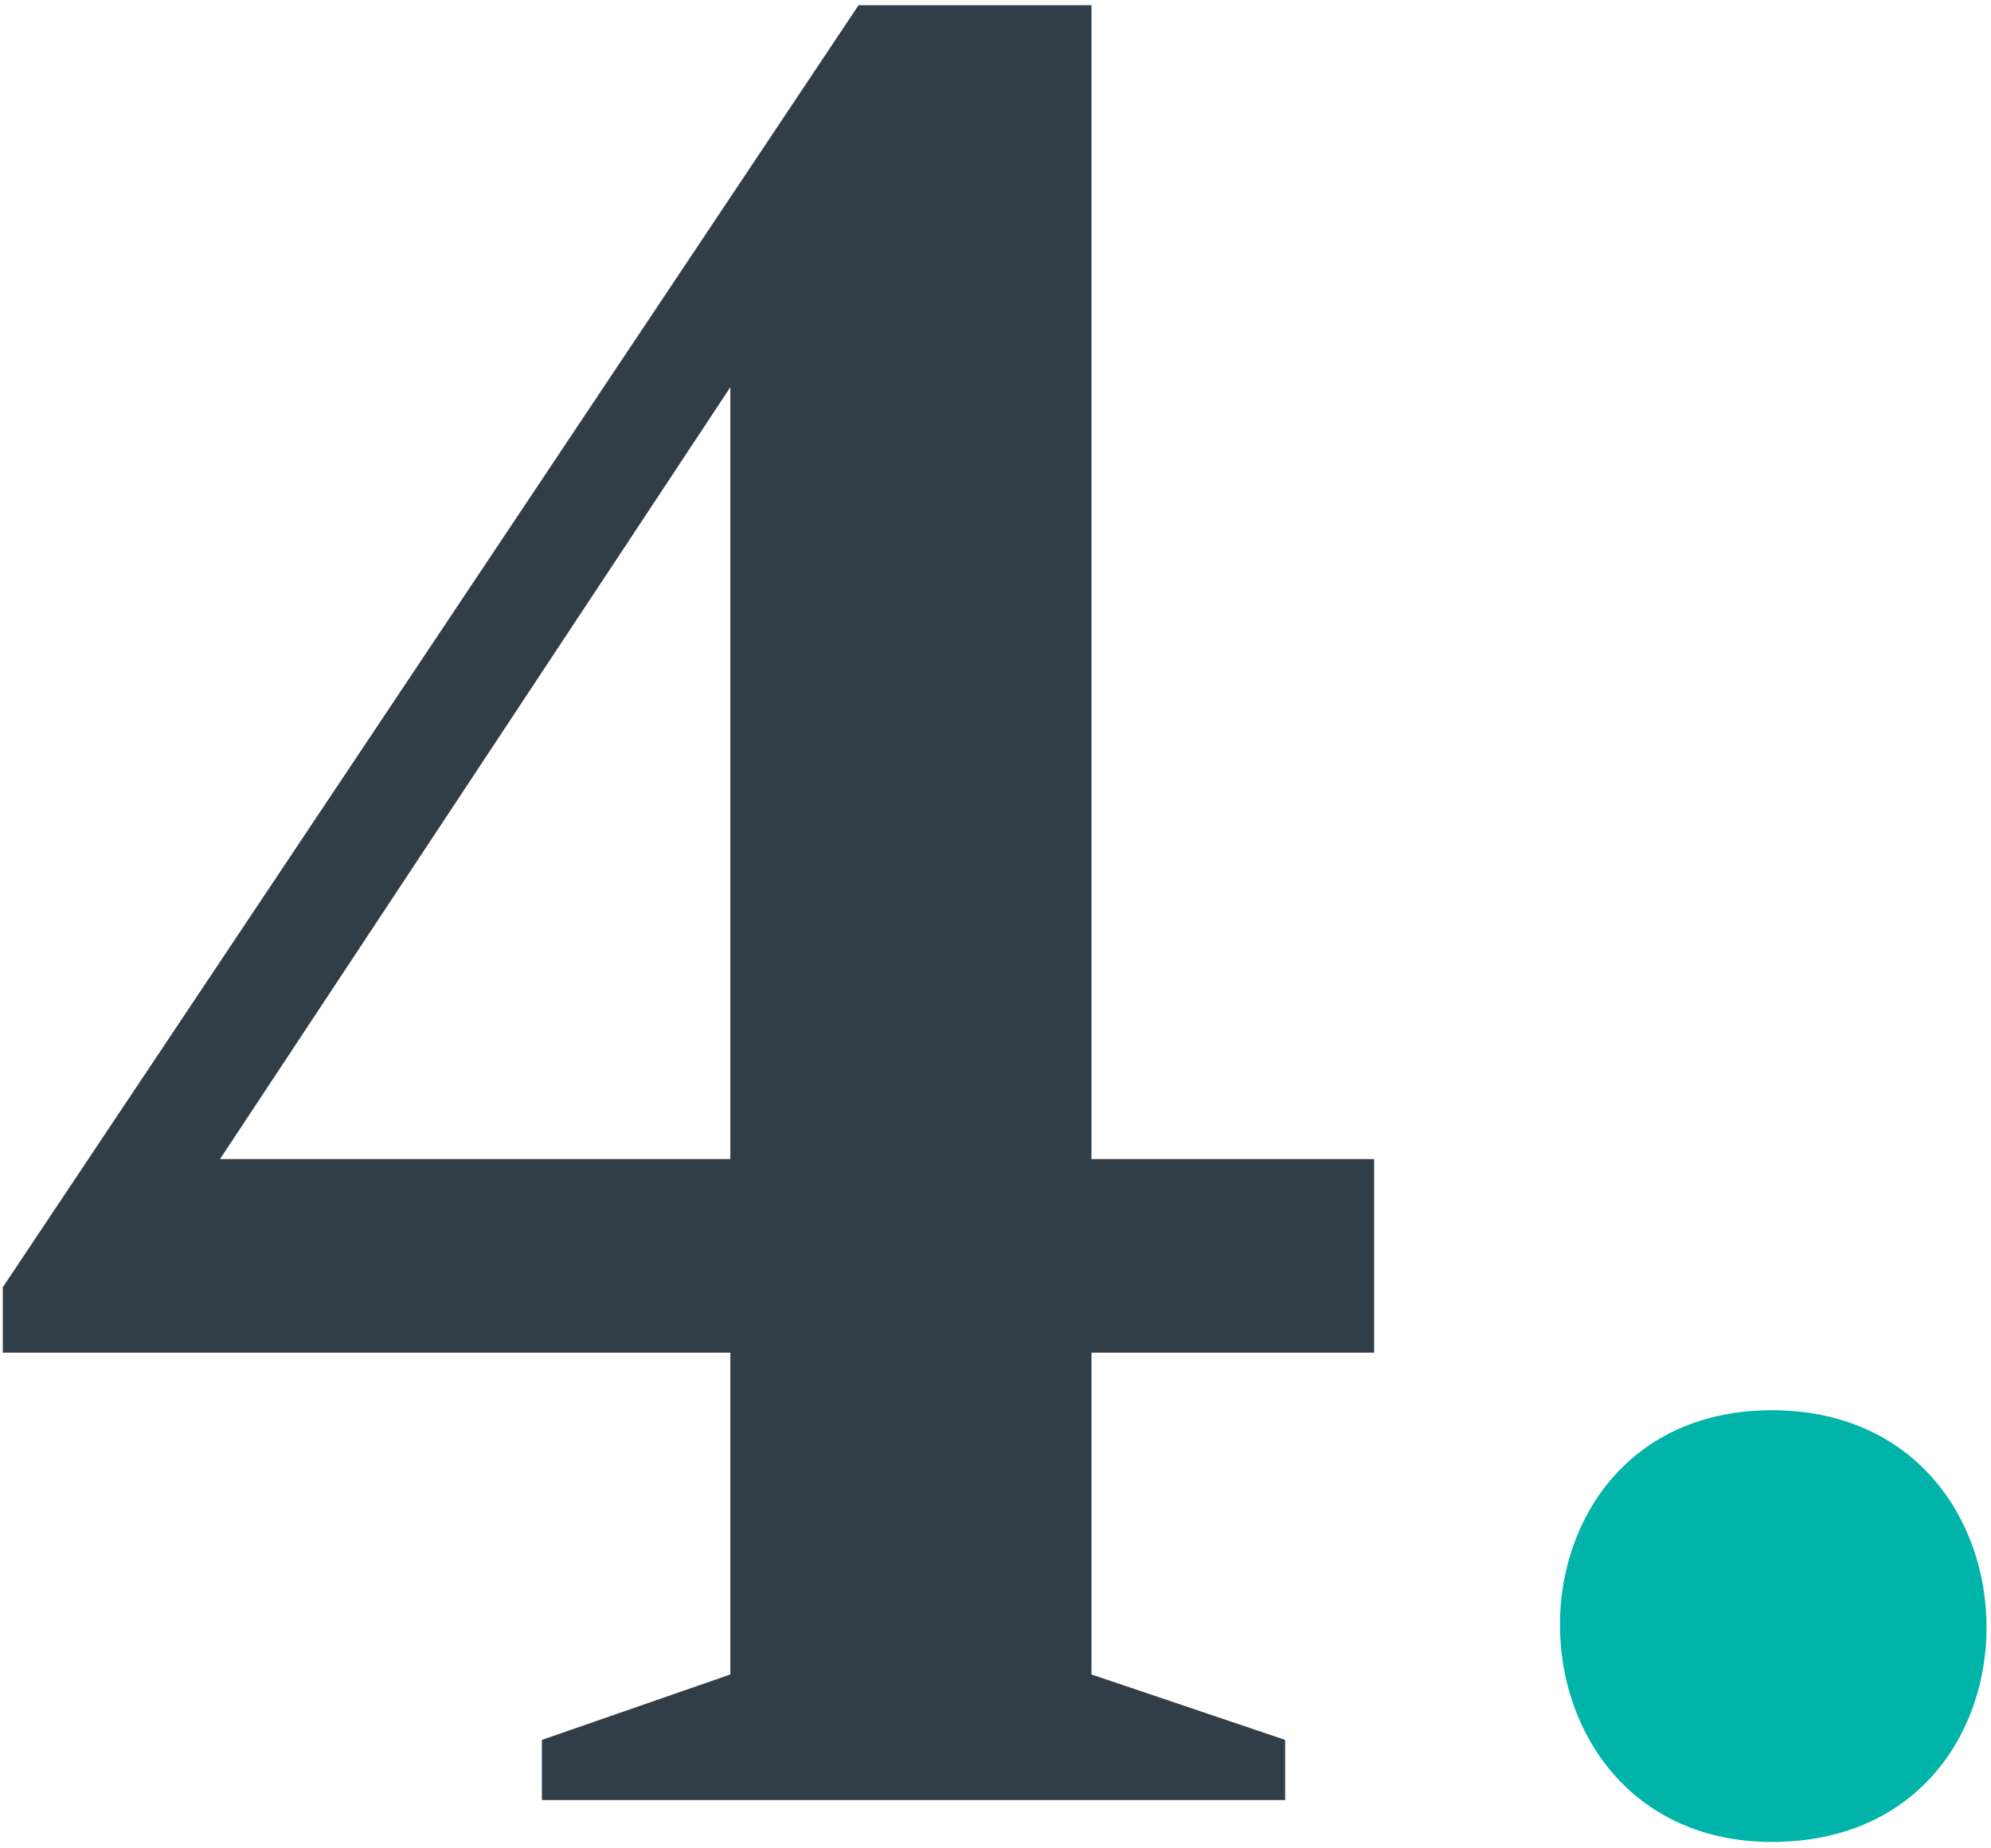
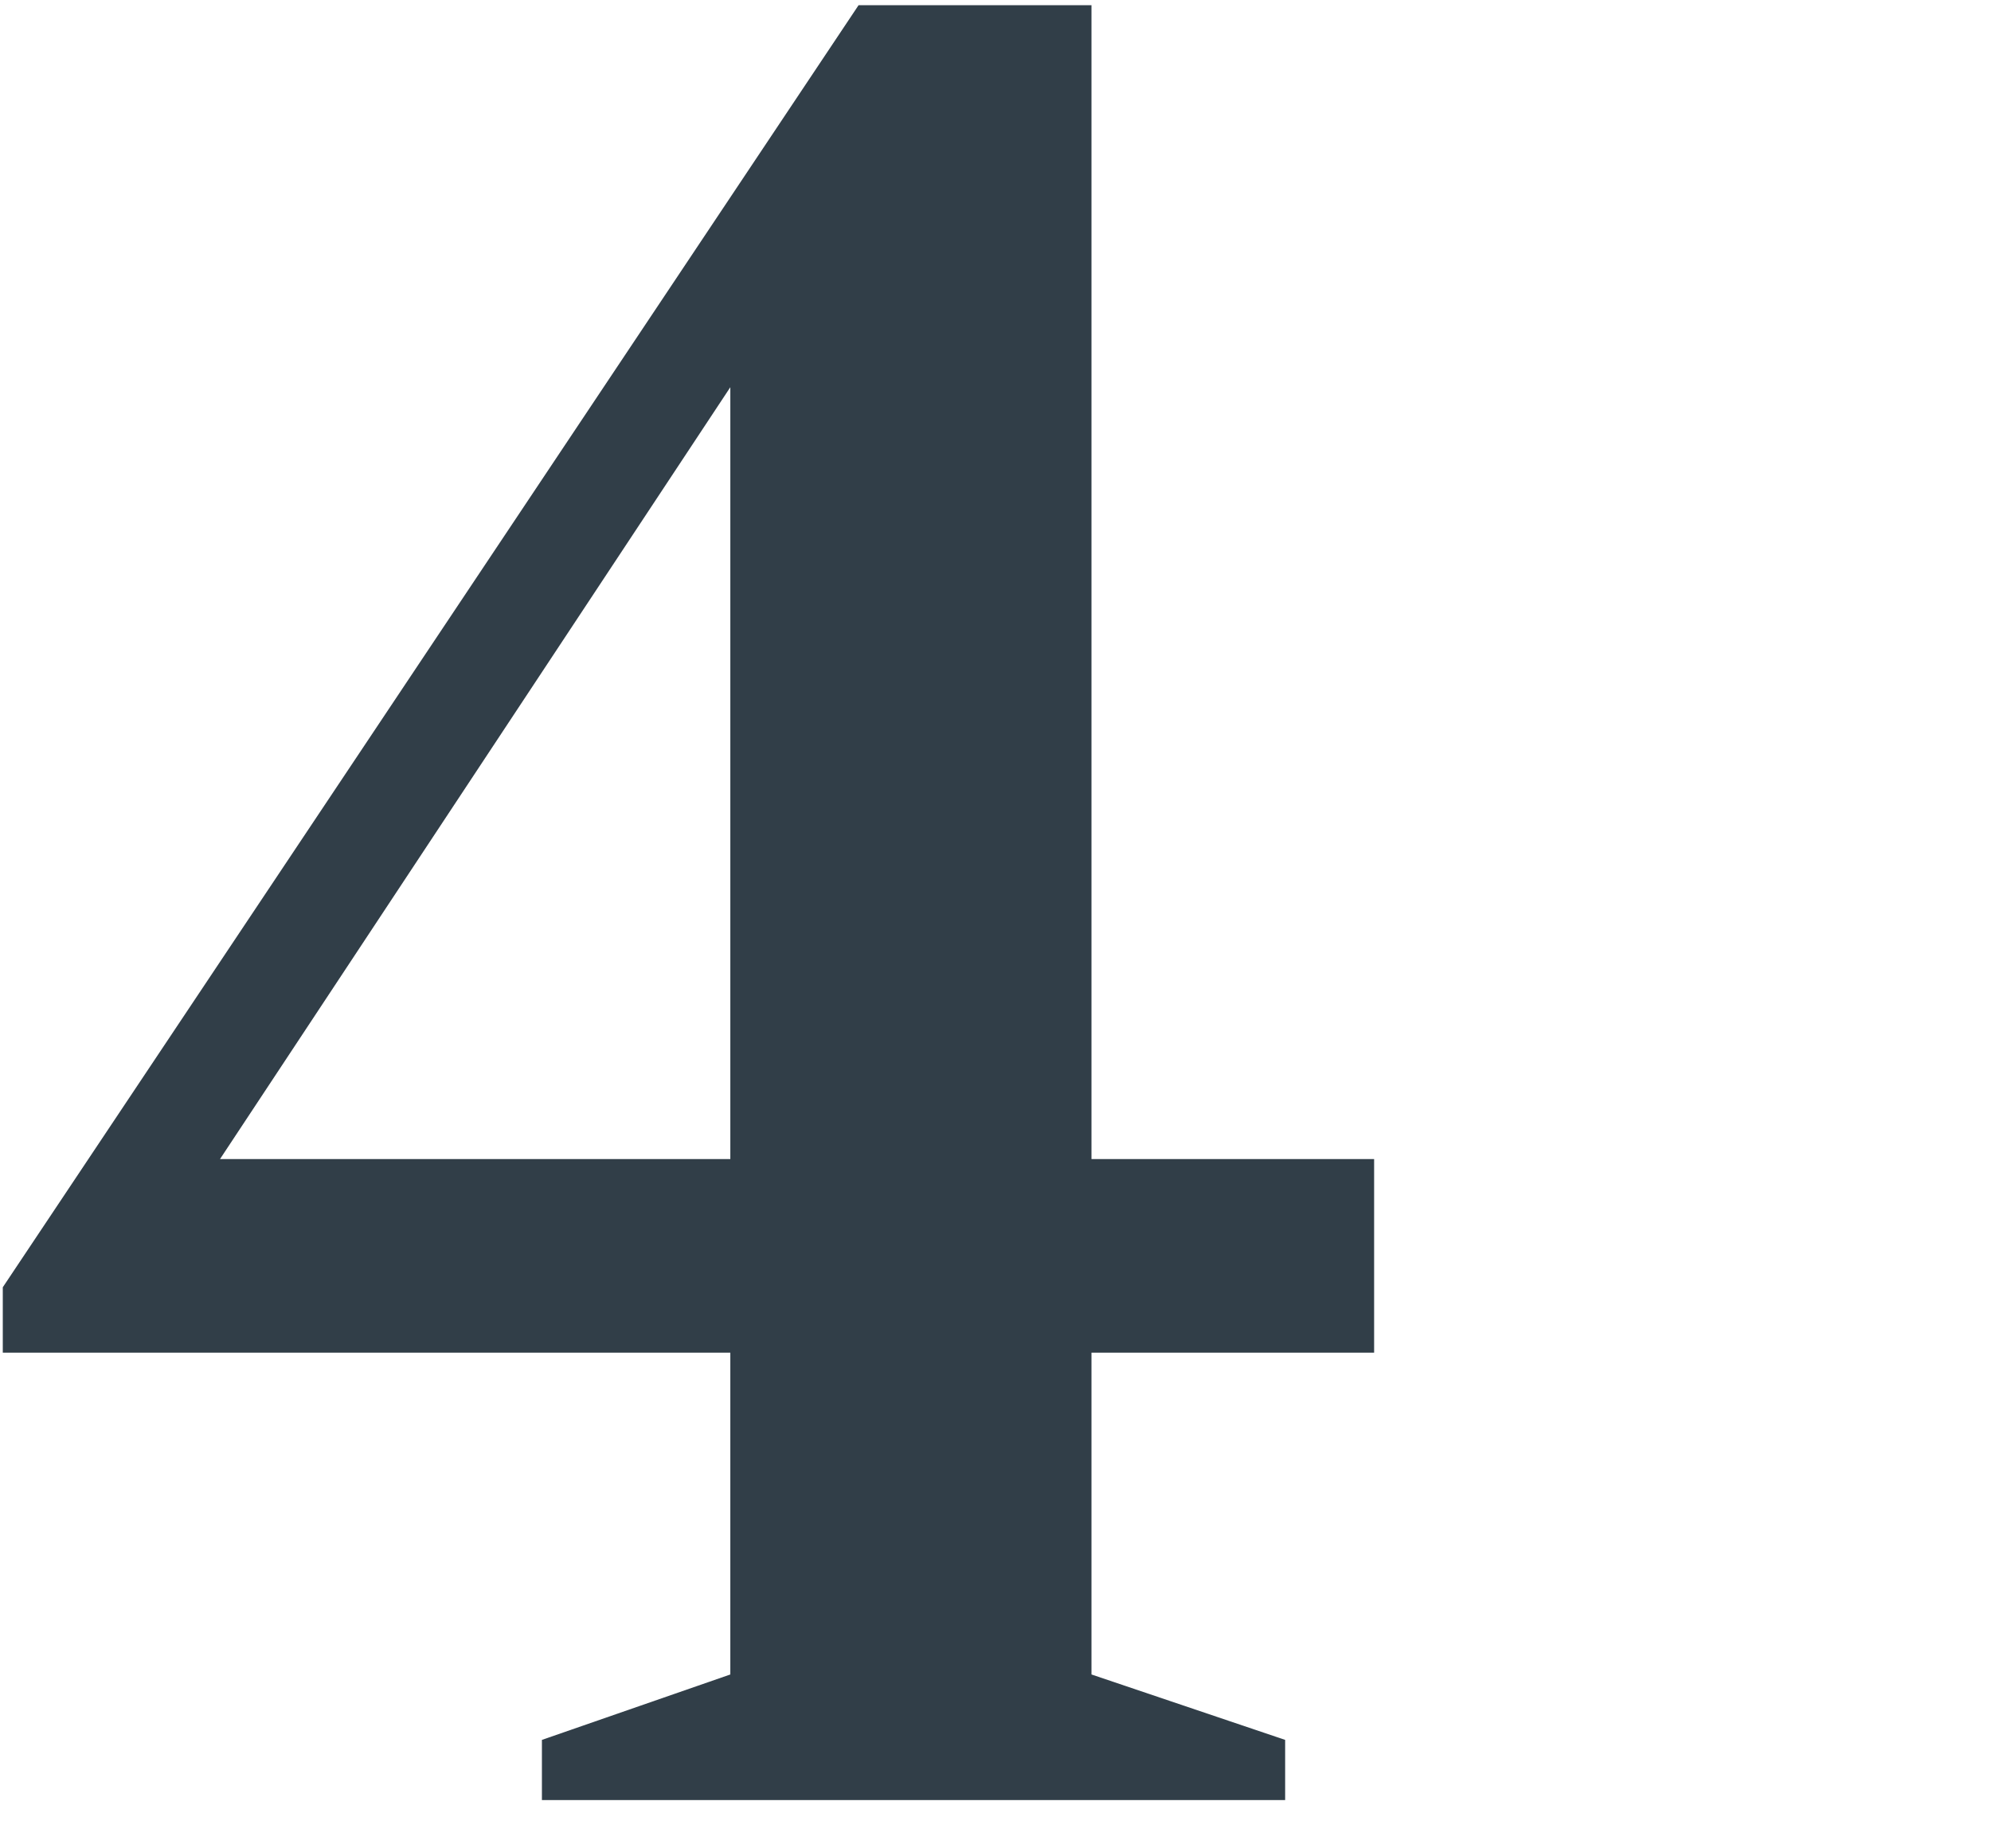
<svg xmlns="http://www.w3.org/2000/svg" version="1.1" id="Layer_1" x="0px" y="0px" viewBox="0 0 411.572 382.102" style="enable-background:new 0 0 411.572 382.102;" xml:space="preserve">
  <style type="text/css">
	.st0{fill:#FCFAED;}
	.st1{fill:url(#SVGID_1_);}
	.st2{fill:url(#SVGID_00000054240171913750732880000007013613436329909939_);}
	.st3{fill:url(#SVGID_00000103237336005420414740000007283751111330816166_);}
	.st4{fill:url(#SVGID_00000059997955883295910530000016800137153335614340_);}
	.st5{fill:url(#SVGID_00000061449172641341562950000002079573775634462608_);}
	.st6{fill:url(#SVGID_00000057120130459707433720000005342648424121445005_);}
	.st7{fill:url(#SVGID_00000134225505015248180730000005406861707380354741_);}
	.st8{fill:url(#SVGID_00000013885778282112159470000009193359716585761983_);}
	.st9{fill:url(#SVGID_00000062875998668787813190000007900949066114767759_);}
	.st10{fill:#313E48;}
	.st11{clip-path:url(#SVGID_00000057864404417024595920000000143873764177057709_);fill:#FFFFFF;}
	
		.st12{clip-path:url(#SVGID_00000093158299506482607650000007936891050377737903_);fill:#FCF9ED;stroke:#00B2A9;stroke-width:11;stroke-miterlimit:10;}
	.st13{clip-path:url(#SVGID_00000041984698984917167940000010783388928915918988_);fill:#313F49;}
	.st14{clip-path:url(#SVGID_00000132800289328249133450000013735880972061450685_);fill:#313F49;}
	.st15{clip-path:url(#SVGID_00000128453569834804203850000014853282485421709227_);fill:#313F49;}
	.st16{clip-path:url(#SVGID_00000083777978270146847980000006646679236992991133_);fill:#313F49;}
	.st17{clip-path:url(#SVGID_00000025421373299581792800000001308336411868498308_);fill:#313F49;}
	.st18{clip-path:url(#SVGID_00000066505249283849919100000001927330127986628013_);fill:#313F49;}
	.st19{fill:none;stroke:#00B2A9;stroke-width:11;stroke-miterlimit:10;}
	.st20{fill:none;}
	.st21{fill:#FFFFFF;}
	
		.st22{clip-path:url(#SVGID_00000049220727004346225010000015647820706398483633_);fill:none;stroke:#FCFAED;stroke-width:4;stroke-linecap:round;stroke-linejoin:round;stroke-miterlimit:10;}
	
		.st23{clip-path:url(#SVGID_00000049220727004346225010000015647820706398483633_);fill:#404F5B;stroke:#FCFAED;stroke-width:0.5;stroke-miterlimit:10;}
	
		.st24{clip-path:url(#SVGID_00000049220727004346225010000015647820706398483633_);fill:none;stroke:#FCFAED;stroke-width:0.5;stroke-linecap:round;stroke-linejoin:round;stroke-miterlimit:10;}
	.st25{clip-path:url(#SVGID_00000049220727004346225010000015647820706398483633_);fill:#FCFAED;}
	.st26{clip-path:url(#SVGID_00000049220727004346225010000015647820706398483633_);}
	.st27{clip-path:url(#SVGID_00000049220727004346225010000015647820706398483633_);fill:#404F5B;}
	
		.st28{clip-path:url(#SVGID_00000049220727004346225010000015647820706398483633_);fill:none;stroke:#404F5B;stroke-width:0.5;stroke-linecap:round;stroke-linejoin:round;stroke-miterlimit:10;}
	
		.st29{clip-path:url(#SVGID_00000049220727004346225010000015647820706398483633_);fill:none;stroke:#404F5B;stroke-width:0.55;stroke-linecap:round;stroke-linejoin:round;stroke-miterlimit:10;}
	
		.st30{clip-path:url(#SVGID_00000049220727004346225010000015647820706398483633_);fill:none;stroke:#FCFAED;stroke-width:0.55;stroke-linecap:round;stroke-linejoin:round;stroke-miterlimit:10;}
	
		.st31{clip-path:url(#SVGID_00000049220727004346225010000015647820706398483633_);fill:none;stroke:#404F5B;stroke-width:0.25;stroke-linecap:round;stroke-linejoin:round;stroke-miterlimit:10;}
	
		.st32{clip-path:url(#SVGID_00000049220727004346225010000015647820706398483633_);fill:none;stroke:#FCFAED;stroke-width:0.25;stroke-linecap:round;stroke-linejoin:round;stroke-miterlimit:10;}
	.st33{fill-rule:evenodd;clip-rule:evenodd;fill:#FCFAED;}
	.st34{fill-rule:evenodd;clip-rule:evenodd;fill:#00B4AA;}
	.st35{fill:#404F5B;}
	.st36{fill:#00B4AA;}
	.st37{fill-rule:evenodd;clip-rule:evenodd;fill:#404F5B;}
	.st38{fill:#FCFAED;stroke:#00B4AA;stroke-width:4;stroke-linecap:round;stroke-linejoin:round;stroke-miterlimit:10;}
	.st39{fill:none;stroke:#FCFAED;stroke-width:0.5;stroke-linecap:round;stroke-linejoin:round;stroke-miterlimit:10;}
	.st40{fill:none;stroke:#FCFAED;stroke-width:0.25;stroke-linecap:round;stroke-linejoin:round;stroke-miterlimit:10;}
	.st41{fill:none;stroke:#404F5B;stroke-width:0.5;stroke-linecap:round;stroke-linejoin:round;stroke-miterlimit:10;}
	.st42{fill:#00B4AA;stroke:#00B4AA;stroke-miterlimit:10;}
	
		.st43{clip-path:url(#SVGID_00000103944901631249611650000017761420180127060358_);fill:none;stroke:#FCFAED;stroke-width:4;stroke-linecap:round;stroke-linejoin:round;stroke-miterlimit:10;}
	
		.st44{clip-path:url(#SVGID_00000103944901631249611650000017761420180127060358_);fill:#404F5B;stroke:#FCFAED;stroke-width:0.5;stroke-miterlimit:10;}
	
		.st45{clip-path:url(#SVGID_00000103944901631249611650000017761420180127060358_);fill:none;stroke:#FCFAED;stroke-width:0.5;stroke-linecap:round;stroke-linejoin:round;stroke-miterlimit:10;}
	.st46{clip-path:url(#SVGID_00000103944901631249611650000017761420180127060358_);fill:#FCFAED;}
	.st47{clip-path:url(#SVGID_00000103944901631249611650000017761420180127060358_);}
	.st48{clip-path:url(#SVGID_00000103944901631249611650000017761420180127060358_);fill:#404F5B;}
	
		.st49{clip-path:url(#SVGID_00000103944901631249611650000017761420180127060358_);fill:none;stroke:#404F5B;stroke-width:0.5;stroke-linecap:round;stroke-linejoin:round;stroke-miterlimit:10;}
	
		.st50{clip-path:url(#SVGID_00000103944901631249611650000017761420180127060358_);fill:none;stroke:#404F5B;stroke-width:0.55;stroke-linecap:round;stroke-linejoin:round;stroke-miterlimit:10;}
	
		.st51{clip-path:url(#SVGID_00000103944901631249611650000017761420180127060358_);fill:none;stroke:#FCFAED;stroke-width:0.55;stroke-linecap:round;stroke-linejoin:round;stroke-miterlimit:10;}
	
		.st52{clip-path:url(#SVGID_00000103944901631249611650000017761420180127060358_);fill:none;stroke:#404F5B;stroke-width:0.25;stroke-linecap:round;stroke-linejoin:round;stroke-miterlimit:10;}
	
		.st53{clip-path:url(#SVGID_00000103944901631249611650000017761420180127060358_);fill:none;stroke:#FCFAED;stroke-width:0.25;stroke-linecap:round;stroke-linejoin:round;stroke-miterlimit:10;}
	.st54{fill:#313F49;}
	.st55{fill-rule:evenodd;clip-rule:evenodd;fill:#313F49;}
	.st56{fill:#FCF9ED;stroke:#00B2A9;stroke-width:10;stroke-linecap:round;stroke-linejoin:round;stroke-miterlimit:10;}
	.st57{fill:url(#SVGID_00000061459560530814042250000000966862988753064119_);}
	.st58{fill:url(#SVGID_00000016035887688997710730000002249734457557660048_);}
	.st59{fill:url(#SVGID_00000176743944156142272870000002912101420696181437_);}
	.st60{fill:url(#SVGID_00000070085709430273442090000010599974232561941913_);}
	.st61{fill:url(#SVGID_00000103227874999548112590000015550879127511812021_);}
	.st62{fill:url(#SVGID_00000111903436954306269850000014420774120736254860_);}
	.st63{fill:url(#SVGID_00000162333446515816939130000018111880733064464059_);}
	.st64{fill:url(#SVGID_00000053530531991831599550000010220272235616156332_);}
	.st65{fill:url(#SVGID_00000047036598897563353920000009156756470738832808_);}
	.st66{fill:url(#SVGID_00000005267768746195246860000011317776349647194028_);}
	.st67{fill:url(#SVGID_00000055701427487499976180000008158316136413157250_);}
	.st68{fill:url(#SVGID_00000111157200454632953960000002558109745515012029_);}
	.st69{fill:url(#SVGID_00000173143245255233424080000006488334244751450515_);}
	.st70{fill:url(#SVGID_00000148646889994333181310000013432711966341478333_);}
	.st71{fill:url(#SVGID_00000173139995228654103270000003365367251778628524_);}
	.st72{fill:url(#SVGID_00000002359928857750516480000017946001998510904468_);}
	.st73{fill:url(#SVGID_00000140729723370272504330000011846552668322762882_);}
	.st74{fill:url(#SVGID_00000108275380994151785920000012306807648441661834_);}
	.st75{fill:url(#SVGID_00000009579964415772265990000004510394487166280583_);}
	.st76{fill:url(#SVGID_00000172400688197980044870000012311537940988234634_);}
	.st77{fill:url(#SVGID_00000112629709492200843490000014388416988261128589_);}
	.st78{fill-rule:evenodd;clip-rule:evenodd;fill:url(#SVGID_00000031204609151357520890000008943699170575232438_);}
	.st79{fill:url(#SVGID_00000053504936310703532700000010966019046089206672_);}
	.st80{fill:url(#SVGID_00000018230668015302056920000011891304889450736569_);}
	.st81{fill:url(#SVGID_00000119832231985737144030000005649298673198667931_);}
	.st82{fill:url(#SVGID_00000005957776393358098630000002911513353563424928_);}
	.st83{fill:url(#SVGID_00000118366965258651807810000002354132495475858575_);}
	.st84{fill:url(#SVGID_00000140706581110221959100000016739005524446528648_);}
	.st85{fill-rule:evenodd;clip-rule:evenodd;fill:url(#SVGID_00000068636067670063979120000018426701360319998109_);}
	.st86{fill-rule:evenodd;clip-rule:evenodd;fill:url(#SVGID_00000180356119125385604750000015397084570110393734_);}
	.st87{fill-rule:evenodd;clip-rule:evenodd;fill:url(#SVGID_00000059297058784273646920000013466215023304555157_);}
	.st88{fill-rule:evenodd;clip-rule:evenodd;fill:url(#SVGID_00000035519756956520607290000000905747185984310445_);}
	.st89{fill-rule:evenodd;clip-rule:evenodd;fill:url(#SVGID_00000134931789208369345900000002742077212414477228_);}
	.st90{fill-rule:evenodd;clip-rule:evenodd;fill:url(#SVGID_00000072280215038539567040000012802383358207535783_);}
	.st91{fill-rule:evenodd;clip-rule:evenodd;fill:url(#SVGID_00000160176137400638999920000001221965836835667853_);}
	.st92{fill-rule:evenodd;clip-rule:evenodd;fill:url(#SVGID_00000048477287303660622770000015771154760601716624_);}
	.st93{fill-rule:evenodd;clip-rule:evenodd;fill:url(#SVGID_00000074443909796839086500000015368521075016444071_);}
	.st94{fill-rule:evenodd;clip-rule:evenodd;fill:url(#SVGID_00000029730914143204379320000012948078139377688984_);}
	.st95{fill-rule:evenodd;clip-rule:evenodd;fill:url(#SVGID_00000176003558685352847260000002660879751916004525_);}
	.st96{fill-rule:evenodd;clip-rule:evenodd;fill:url(#SVGID_00000113321846617988197210000015176934896717092746_);}
	.st97{fill-rule:evenodd;clip-rule:evenodd;fill:url(#SVGID_00000111894525964859190120000013364601101957480890_);}
	.st98{fill-rule:evenodd;clip-rule:evenodd;fill:url(#SVGID_00000152224371953905029590000015892950629431268256_);}
	.st99{fill-rule:evenodd;clip-rule:evenodd;fill:url(#SVGID_00000067219338377471371470000009774561627944704672_);}
	.st100{fill-rule:evenodd;clip-rule:evenodd;fill:url(#SVGID_00000124157554485386836180000013590780864713295518_);}
	.st101{fill-rule:evenodd;clip-rule:evenodd;fill:url(#SVGID_00000145045186621924102970000005288908241005894048_);}
	.st102{fill-rule:evenodd;clip-rule:evenodd;fill:url(#SVGID_00000127007288421534333010000000797530704846135725_);}
	.st103{fill-rule:evenodd;clip-rule:evenodd;fill:url(#SVGID_00000092431443569081902890000017884368138833946528_);}
	.st104{fill-rule:evenodd;clip-rule:evenodd;fill:url(#SVGID_00000061461061238776924780000004119738053491317933_);}
	.st105{fill-rule:evenodd;clip-rule:evenodd;fill:url(#SVGID_00000079456344709911332940000000345227400223943074_);}
	.st106{fill-rule:evenodd;clip-rule:evenodd;fill:url(#SVGID_00000179637152708009335670000013385664815427897477_);}
	.st107{fill-rule:evenodd;clip-rule:evenodd;fill:url(#SVGID_00000064326462845179654000000009902498312029284770_);}
	.st108{fill-rule:evenodd;clip-rule:evenodd;fill:url(#SVGID_00000033336280399366516010000015371291575168330626_);}
	.st109{fill-rule:evenodd;clip-rule:evenodd;fill:url(#SVGID_00000069389922316562880450000001004737671053331091_);}
	.st110{fill-rule:evenodd;clip-rule:evenodd;fill:url(#SVGID_00000121279529361767619140000015250995580537997714_);}
	.st111{fill:url(#SVGID_00000158717797060735412310000004721719511416588677_);}
	.st112{fill:url(#SVGID_00000091733772403327807680000001596216194974655883_);}
	.st113{fill:url(#SVGID_00000121986234199810675260000006672013600254629766_);}
	.st114{fill:url(#SVGID_00000014624144323027402550000002990824050634394040_);}
	.st115{fill:url(#SVGID_00000145053742242851443270000009764507635758264712_);}
	.st116{fill:url(#SVGID_00000010269736746672410350000009056463335283788459_);}
	.st117{fill:url(#SVGID_00000048484586051996167490000008322503285487996076_);}
	.st118{fill:url(#SVGID_00000090257932957857576390000014048043679217448892_);}
	.st119{fill:url(#SVGID_00000043442782350383502820000000459891512606070661_);}
	.st120{fill:#E1251B;}
	.st121{fill:url(#SVGID_00000174570658186437779990000012478009185825952701_);}
	.st122{fill:url(#SVGID_00000168827880529151159570000003187921211263921798_);}
	.st123{fill:url(#SVGID_00000168807681741488829110000012024737277957736360_);}
	.st124{fill:url(#SVGID_00000096032452078519080600000005398747281208384901_);}
	.st125{fill:url(#SVGID_00000163070410764091556550000010254654685731564938_);}
	.st126{fill:url(#SVGID_00000069392838922861656480000017657460702834515121_);}
	.st127{fill:url(#SVGID_00000131345713288643516490000011206286751288767152_);}
	.st128{fill:url(#SVGID_00000106127003561562280800000009481437133362785688_);}
	.st129{fill:url(#SVGID_00000059308895794420193290000006924608372385497225_);}
	.st130{fill:url(#SVGID_00000008130882833808980150000004053536156873777536_);}
	.st131{fill:url(#SVGID_00000122690062514877611190000013683095839887227326_);}
	.st132{fill:url(#SVGID_00000046323293615788293350000004320557087612108732_);}
	.st133{fill:url(#SVGID_00000008138635704465253040000009392055395672719744_);}
	.st134{fill:url(#SVGID_00000126312260628682452090000017009014123643261088_);}
	.st135{fill:url(#SVGID_00000148641818135190903800000017332482557303898781_);}
	.st136{fill:url(#SVGID_00000174589738929988781730000016010551554657561738_);}
	.st137{fill:url(#SVGID_00000133491690552509935690000008088451015075246757_);}
	.st138{fill:url(#SVGID_00000138546940645620301600000012825687754885865387_);}
	.st139{fill:url(#SVGID_00000122680105268993395100000014996766078756030592_);}
	.st140{fill:url(#SVGID_00000075843036316579591010000004368239134059811754_);}
	.st141{fill:url(#SVGID_00000008125703237784318760000015163415189861813902_);}
	.st142{fill:url(#SVGID_00000104694240444760330680000009551418997471671438_);}
	.st143{fill:url(#SVGID_00000047057658785780767220000005437523857756112831_);}
	.st144{fill:url(#SVGID_00000152955447119071176390000010068282266371942031_);}
	.st145{fill:url(#SVGID_00000167381529910965459120000000879632339285659018_);}
	.st146{fill:url(#SVGID_00000176026382726357661820000016717323925030680964_);}
	.st147{fill:url(#SVGID_00000155839276263572190280000010031958396825555635_);}
	.st148{fill:url(#SVGID_00000083789946324490391960000017825828413951164036_);}
	.st149{fill:url(#SVGID_00000015327882491864334400000004033703277018523802_);}
	.st150{fill:url(#SVGID_00000063594216358330433120000009938373676591114128_);}
	.st151{fill:url(#SVGID_00000126307021962733143550000018022001670832229555_);}
	.st152{fill:url(#SVGID_00000006703655100664323650000018400392164695993239_);}
	.st153{fill:url(#SVGID_00000086677432057996634510000010015788234773078944_);}
	.st154{fill:url(#SVGID_00000037693305863430449980000006144858301515618721_);}
	.st155{fill:url(#SVGID_00000016061383797926407950000003165849211846194600_);}
	.st156{fill:url(#SVGID_00000152959885891791111590000001557199194346420620_);}
	.st157{fill:url(#SVGID_00000065037230322039193350000010973379129743892889_);}
	.st158{fill:url(#SVGID_00000169538472106276613620000009469278368916646313_);}
	.st159{fill:url(#SVGID_00000064311898740399731170000001159140753270012594_);}
	.st160{fill-rule:evenodd;clip-rule:evenodd;fill:url(#SVGID_00000098216290472663699130000018207800752423050404_);}
	.st161{fill:url(#SVGID_00000181054023475647830040000015767073019063554483_);}
	.st162{fill:url(#SVGID_00000079459161402310977900000007653301890321884329_);}
	.st163{fill:url(#SVGID_00000062914488022915131130000011914033120519334795_);}
	.st164{fill:url(#SVGID_00000073694245656651577850000004461544085759347353_);}
	.st165{fill:url(#SVGID_00000152226987487939338820000000944606911068447109_);}
	.st166{fill:url(#SVGID_00000172402877239843401490000014994051449042276516_);}
	.st167{fill:url(#SVGID_00000092445889280859873590000010826577609798586543_);}
	.st168{fill:url(#SVGID_00000066510662583307516790000001979544954140279475_);}
	.st169{fill:url(#SVGID_00000097461198888032938290000014383468046809831332_);}
	.st170{fill-rule:evenodd;clip-rule:evenodd;fill:url(#SVGID_00000011710798548448607900000004274971582247958914_);}
</style>
  <g>
    <path class="st10" d="M265.66,359.75v12.444H112.022v-12.444l38.948-13.525v-66.541H0.577v-13.522L177.479,1.078   h48.148v238.576h58.426v40.03h-58.426v66.541L265.66,359.75z M150.971,80.059L45.481,239.654h105.49V80.059z" />
-     <path class="st36" d="M322.47,335.947c0-22.179,14.607-44.358,43.82-44.358s44.362,22.179,44.362,44.901   c0,22.179-14.607,44.358-44.362,44.358C337.619,380.848,322.47,358.668,322.47,335.947z" />
  </g>
</svg>